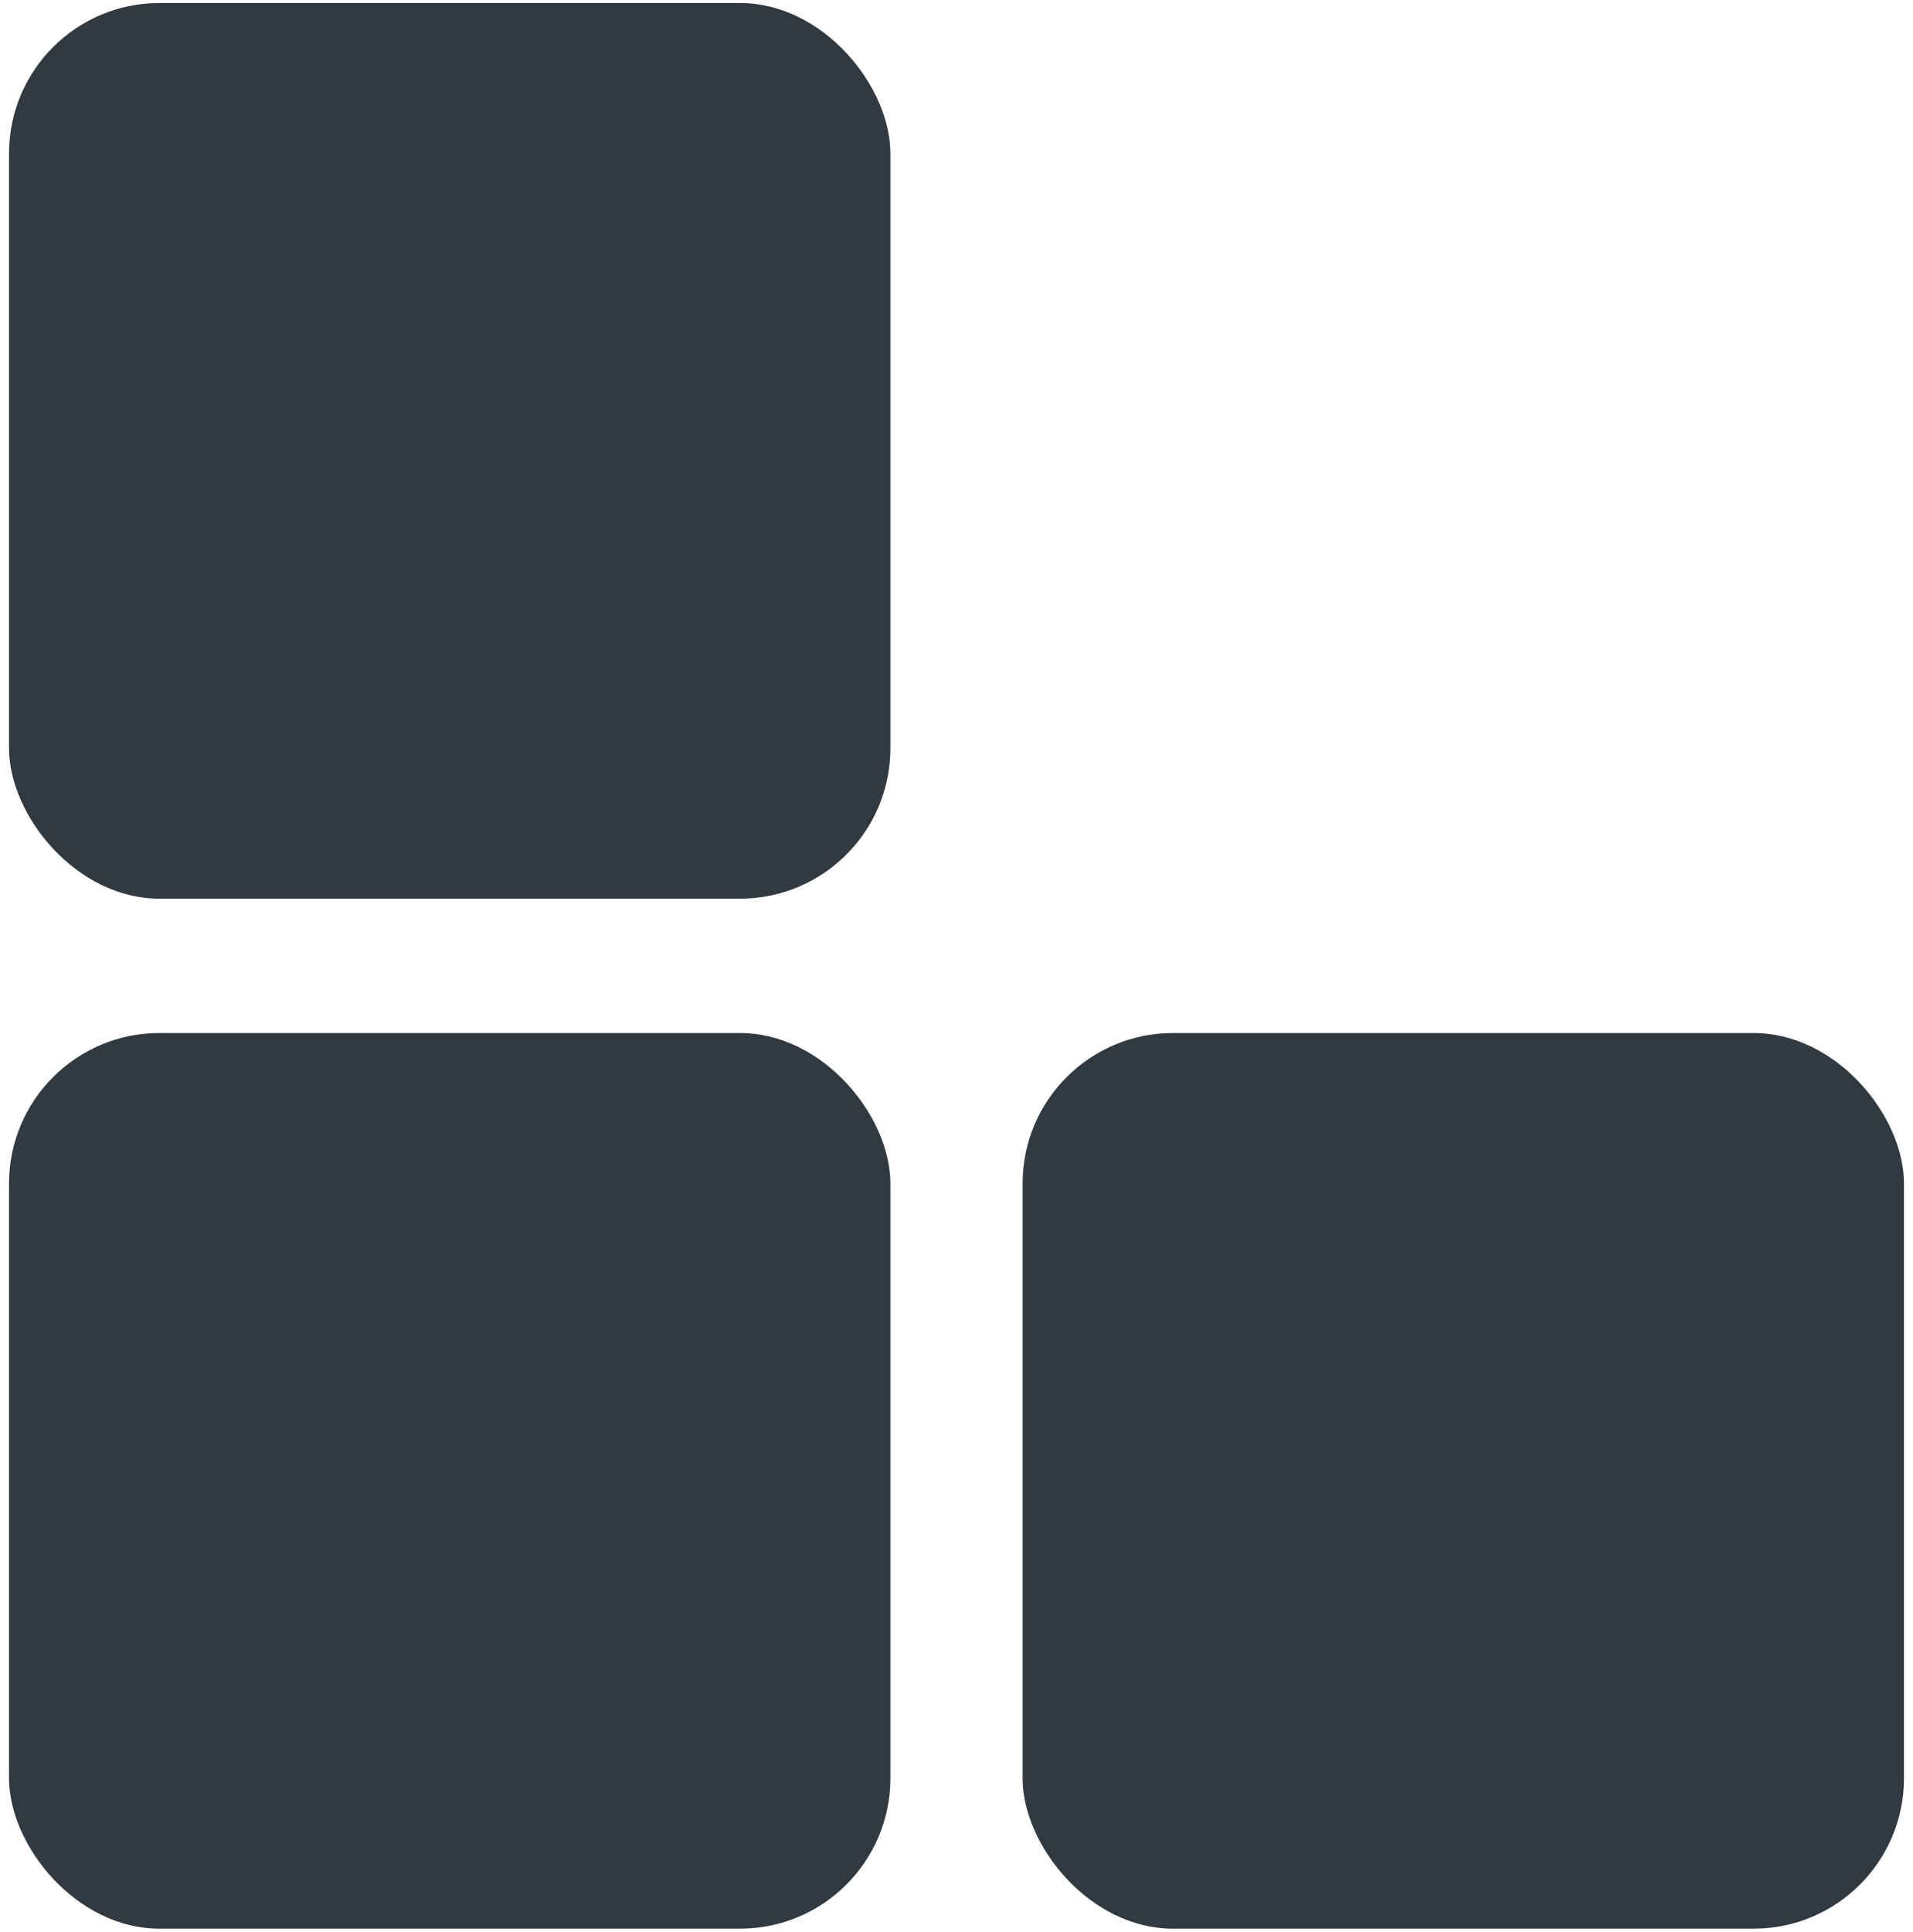
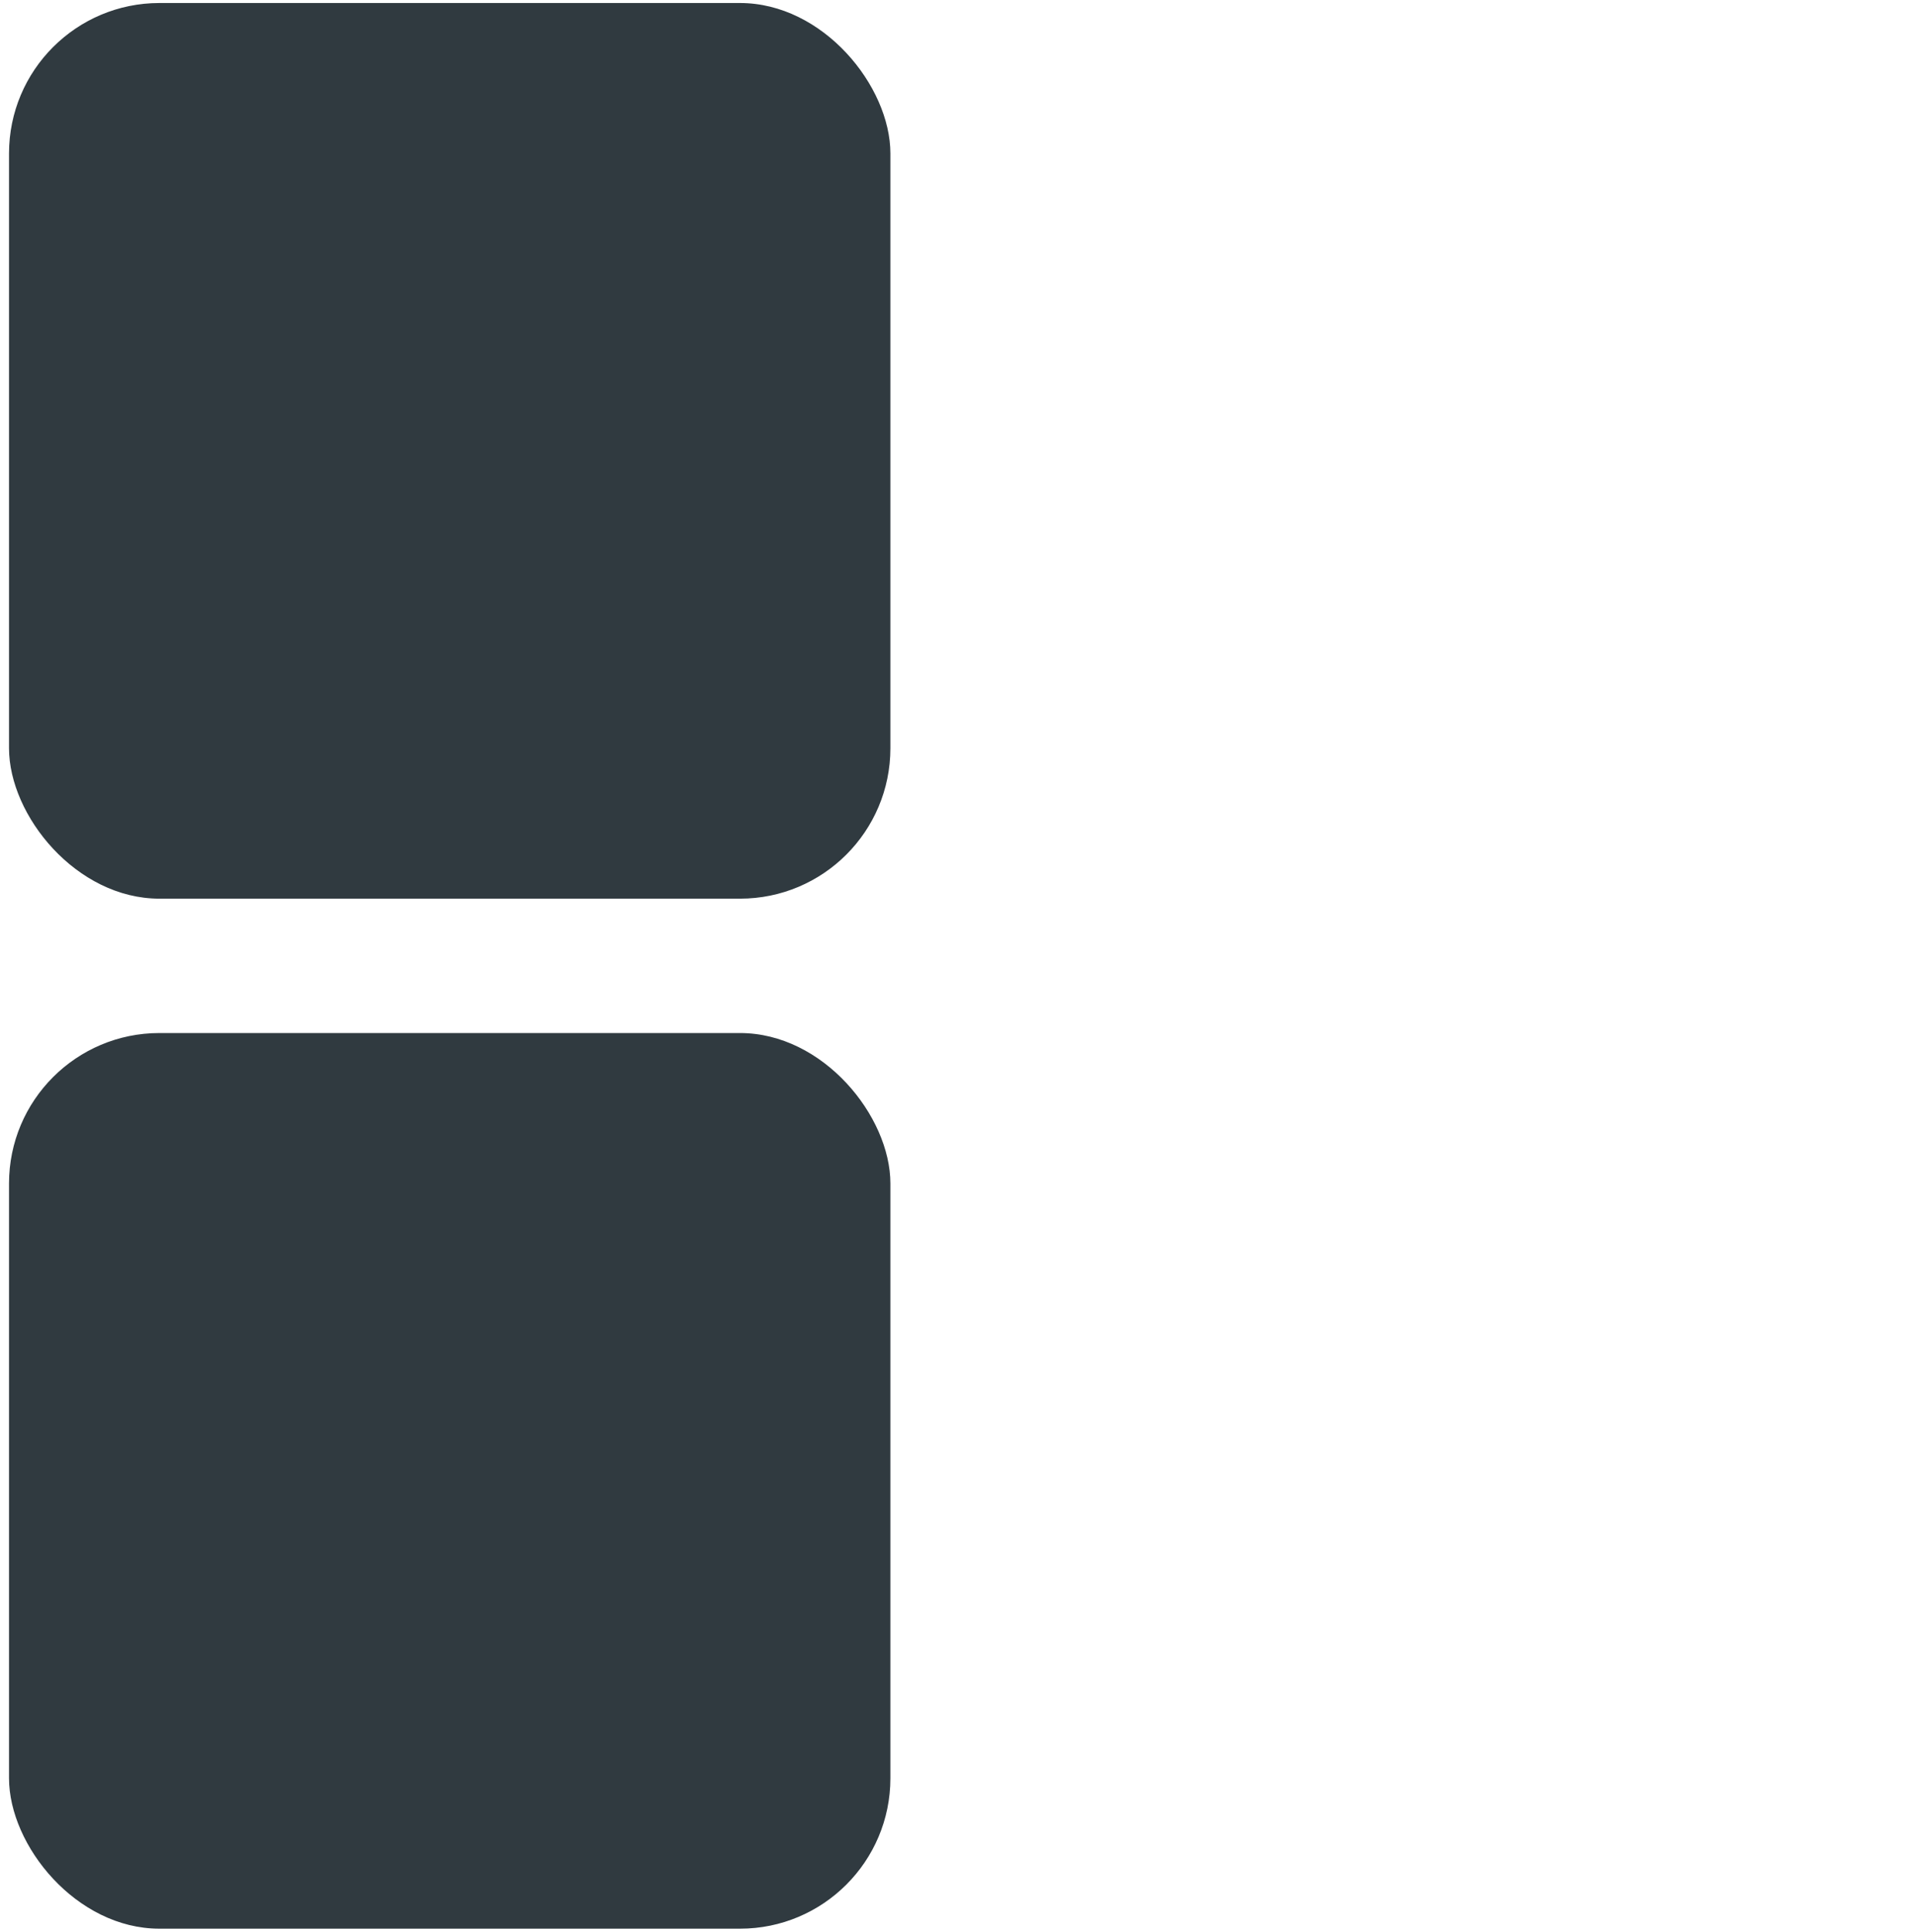
<svg xmlns="http://www.w3.org/2000/svg" width="106" height="107" viewBox="0 0 106 107" fill="none">
-   <rect x="105.5" y="106.834" width="48.837" height="49.612" rx="8.333" transform="rotate(-180 105.5 106.834)" fill="#303A40" />
  <rect x="49.337" y="106.834" width="48.837" height="49.612" rx="8.333" transform="rotate(-180 49.337 106.834)" fill="#303A40" />
  <rect x="49.337" y="49.779" width="48.837" height="49.612" rx="8.333" transform="rotate(-180 49.337 49.779)" fill="#303A40" />
</svg>